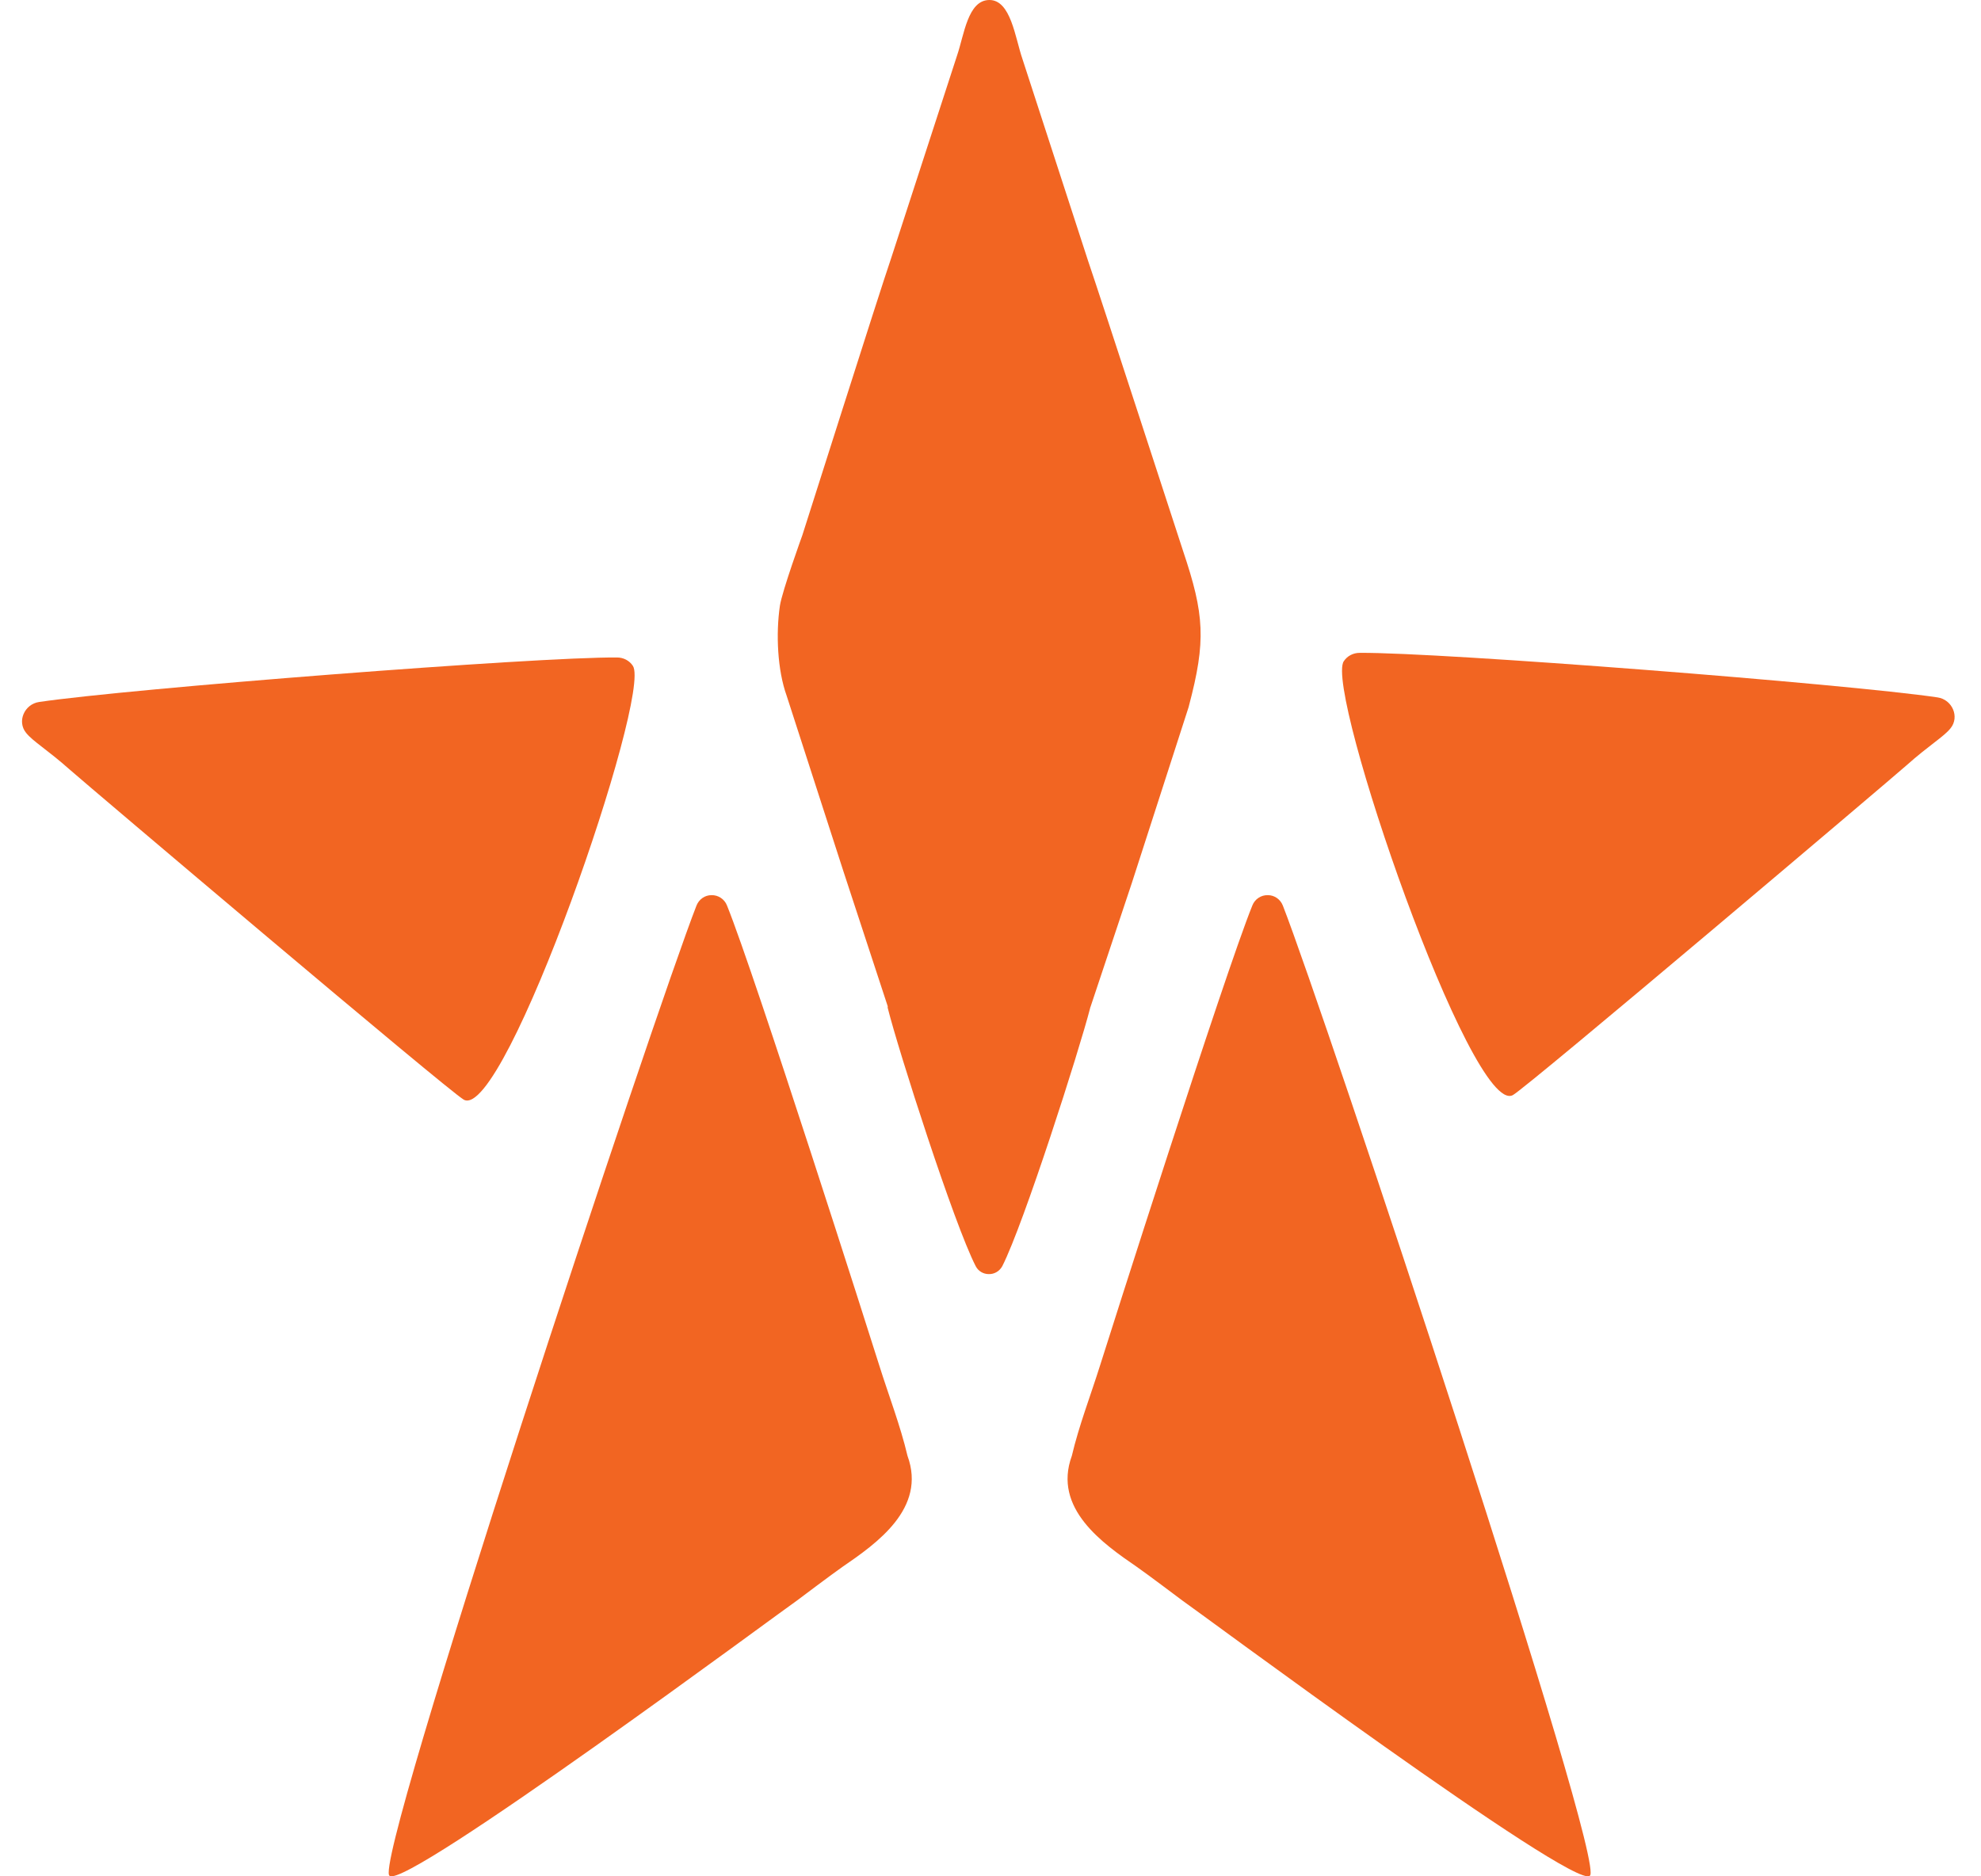
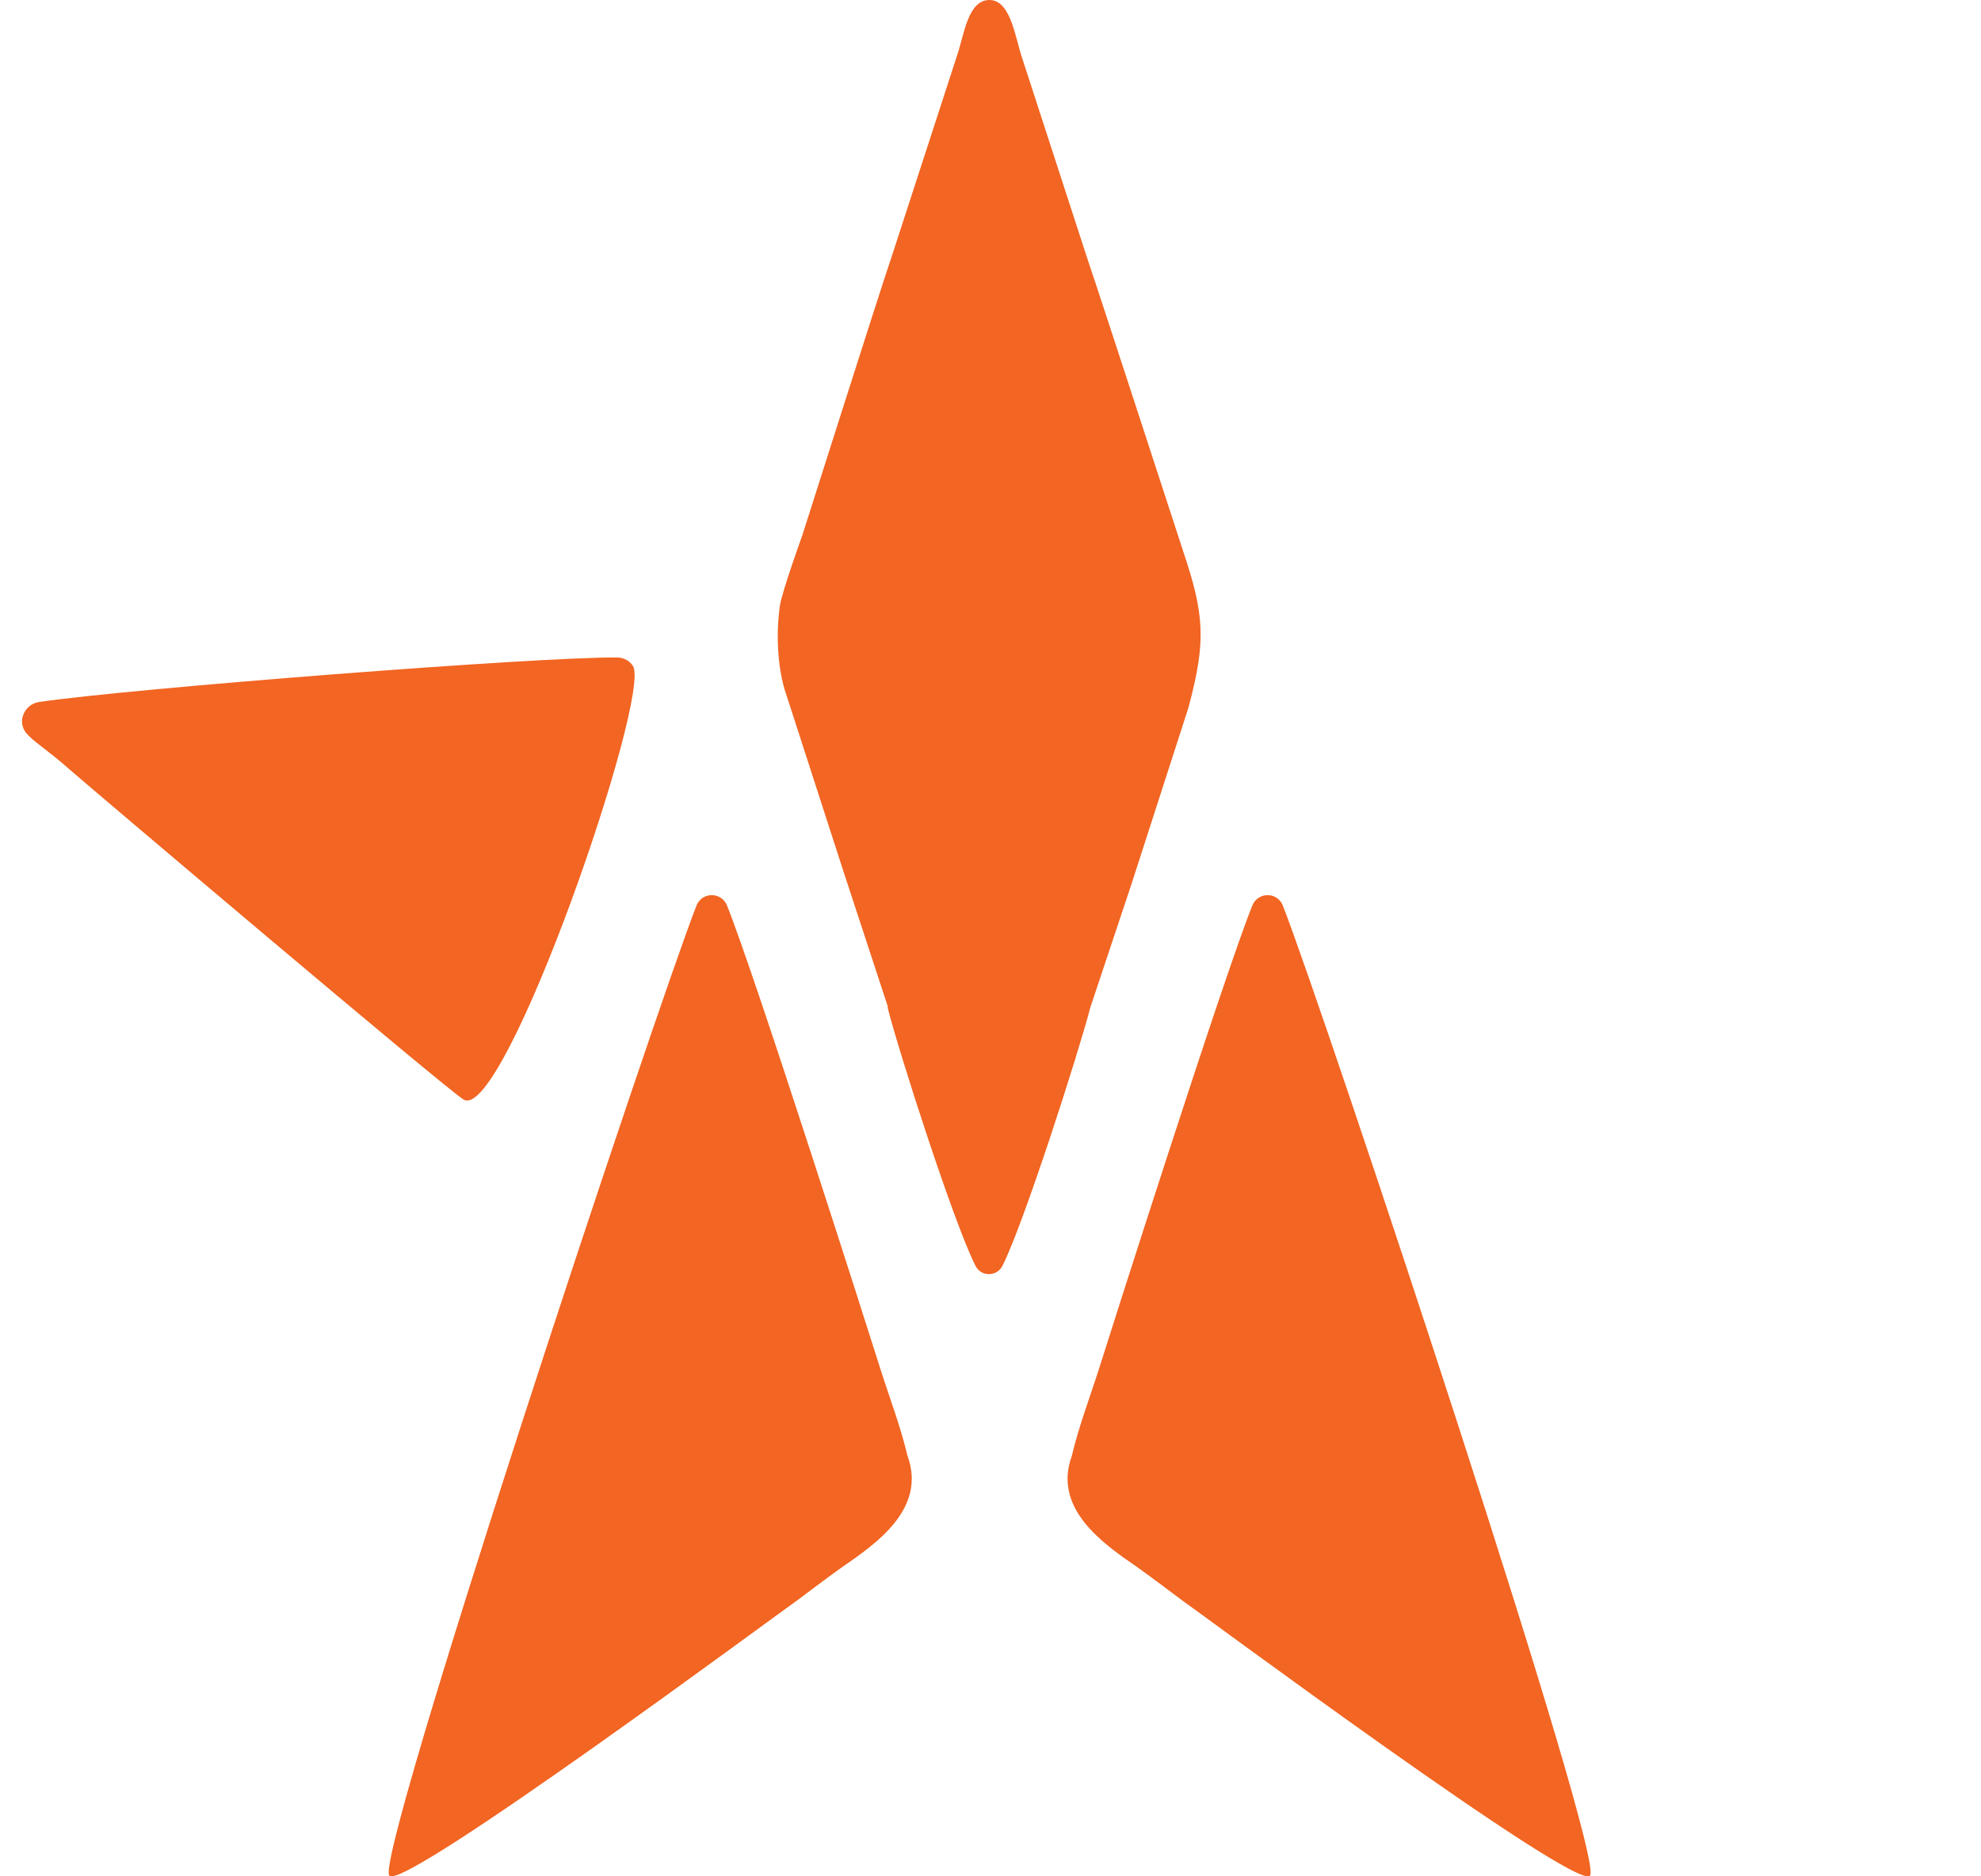
<svg xmlns="http://www.w3.org/2000/svg" width="57" height="54" viewBox="0 0 57 54" fill="none">
  <path fill-rule="evenodd" clip-rule="evenodd" d="M18.21 19.163C18.108 19.009 17.938 18.922 17.754 18.922C15.446 18.901 3.714 19.819 1.124 20.203C0.704 20.265 0.483 20.762 0.75 21.09C0.945 21.337 1.36 21.573 2.022 22.162C2.437 22.531 12.918 31.413 13.344 31.648C14.523 32.295 18.764 19.988 18.21 19.163Z" fill="#F26522" />
-   <path fill-rule="evenodd" clip-rule="evenodd" d="M38.665 19.03C38.767 18.876 38.937 18.789 39.121 18.789C41.429 18.768 53.161 19.686 55.75 20.071C56.171 20.132 56.391 20.63 56.125 20.958C55.93 21.204 55.514 21.44 54.853 22.029C54.438 22.399 43.957 31.28 43.531 31.516C42.346 32.162 38.106 19.855 38.665 19.03Z" fill="#F26522" />
  <path fill-rule="evenodd" clip-rule="evenodd" d="M25.543 29.008C25.845 30.218 27.455 35.243 28.076 36.443C28.148 36.581 28.291 36.668 28.45 36.668C28.614 36.673 28.763 36.581 28.84 36.438C29.46 35.217 31.055 30.228 31.368 29.008C31.368 28.997 31.373 28.987 31.378 28.977L32.568 25.408L34.203 20.342C34.203 20.331 34.209 20.326 34.209 20.316C34.706 18.439 34.655 17.686 34.044 15.865C33.896 15.419 31.691 8.63 31.306 7.502L29.419 1.697C29.209 1.087 29.086 -0.005 28.465 1.79912e-05C27.845 0.005 27.742 1.005 27.537 1.6L25.65 7.404C25.286 8.466 23.097 15.383 23.086 15.404C23.086 15.404 22.507 17.003 22.44 17.434C22.322 18.244 22.369 19.285 22.635 20.024L24.271 25.085L25.543 28.961C25.538 28.992 25.543 28.997 25.543 29.008Z" fill="#F26522" />
  <path fill-rule="evenodd" clip-rule="evenodd" d="M45.741 53.985C46.295 53.785 38.09 29.07 36.911 26.06C36.839 25.88 36.67 25.762 36.48 25.762C36.285 25.757 36.106 25.875 36.034 26.06C35.234 28.034 31.865 38.617 31.655 39.289C31.383 40.156 31.045 41.028 30.84 41.899C30.286 43.412 31.732 44.422 32.711 45.094C32.993 45.289 34.014 46.058 34.014 46.058C34.332 46.268 45.269 54.39 45.741 53.985Z" fill="#F26522" />
  <path fill-rule="evenodd" clip-rule="evenodd" d="M11.211 53.985C10.657 53.785 18.861 29.07 20.041 26.06C20.113 25.88 20.282 25.762 20.471 25.762C20.666 25.757 20.846 25.875 20.918 26.06C21.718 28.034 25.087 38.617 25.297 39.289C25.569 40.156 25.907 41.028 26.112 41.899C26.666 43.412 25.22 44.422 24.24 45.094C23.958 45.289 22.938 46.058 22.938 46.058C22.62 46.268 11.678 54.39 11.211 53.985Z" fill="#F26522" />
</svg>